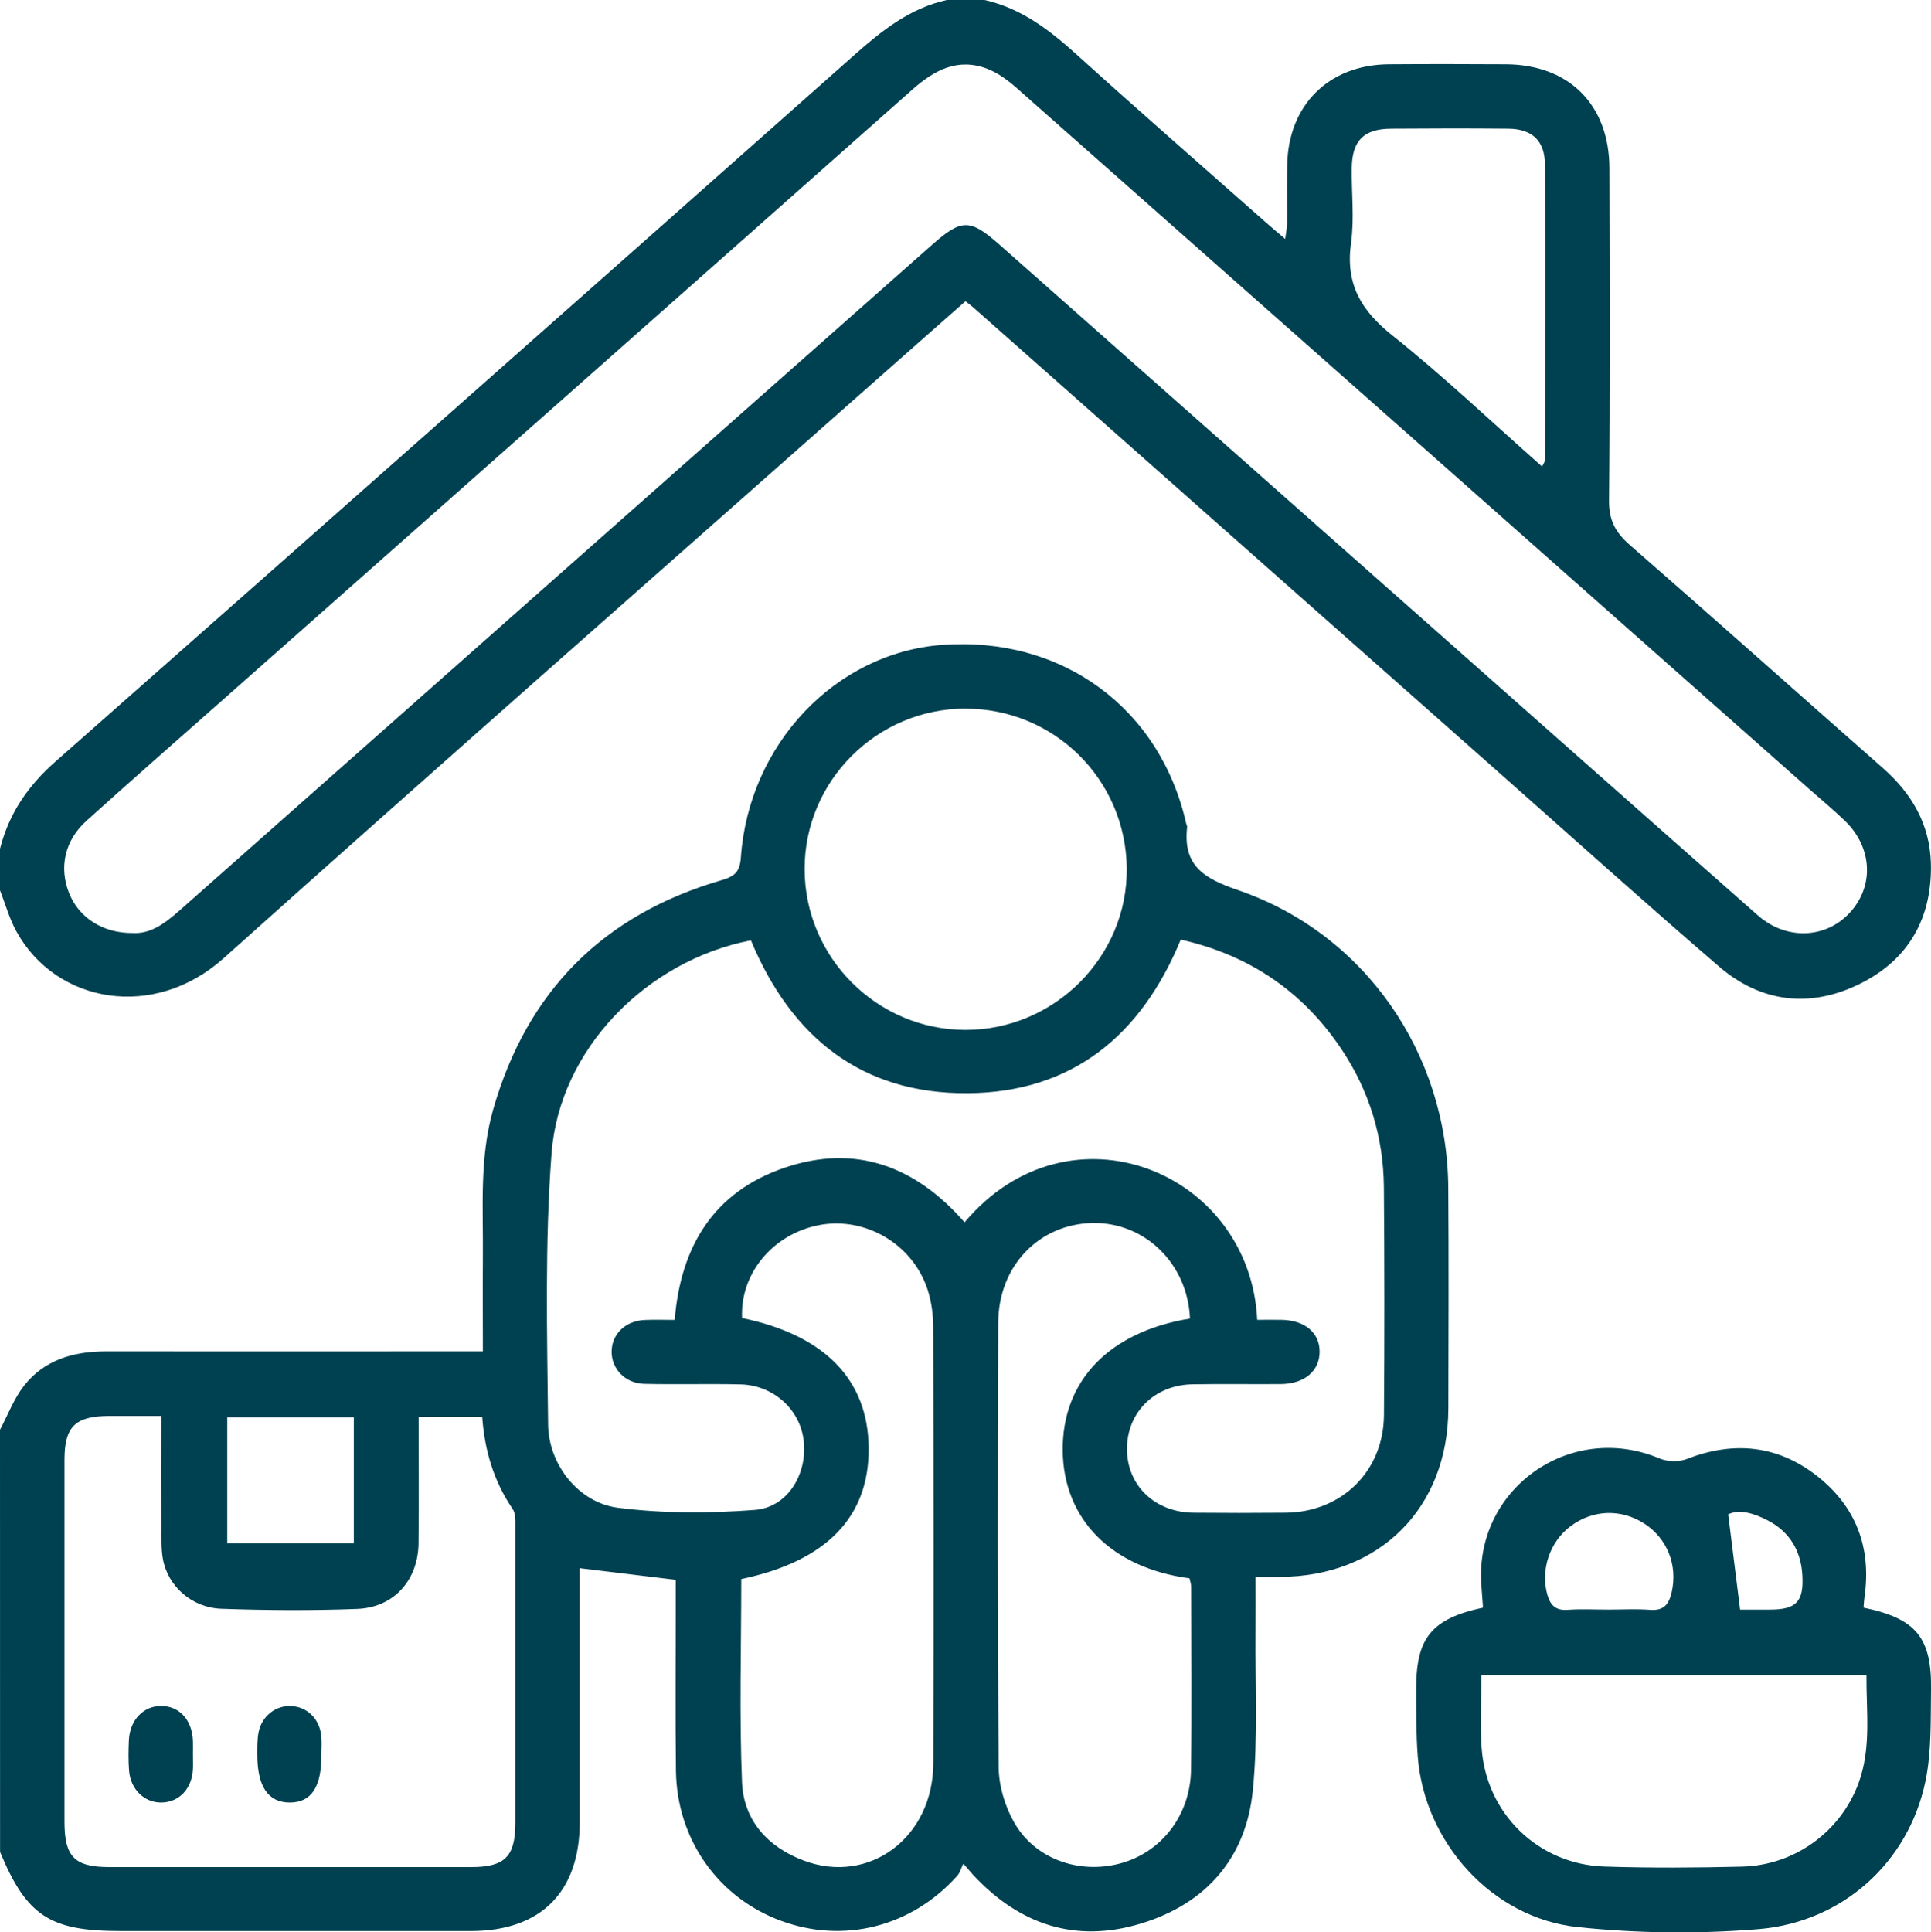
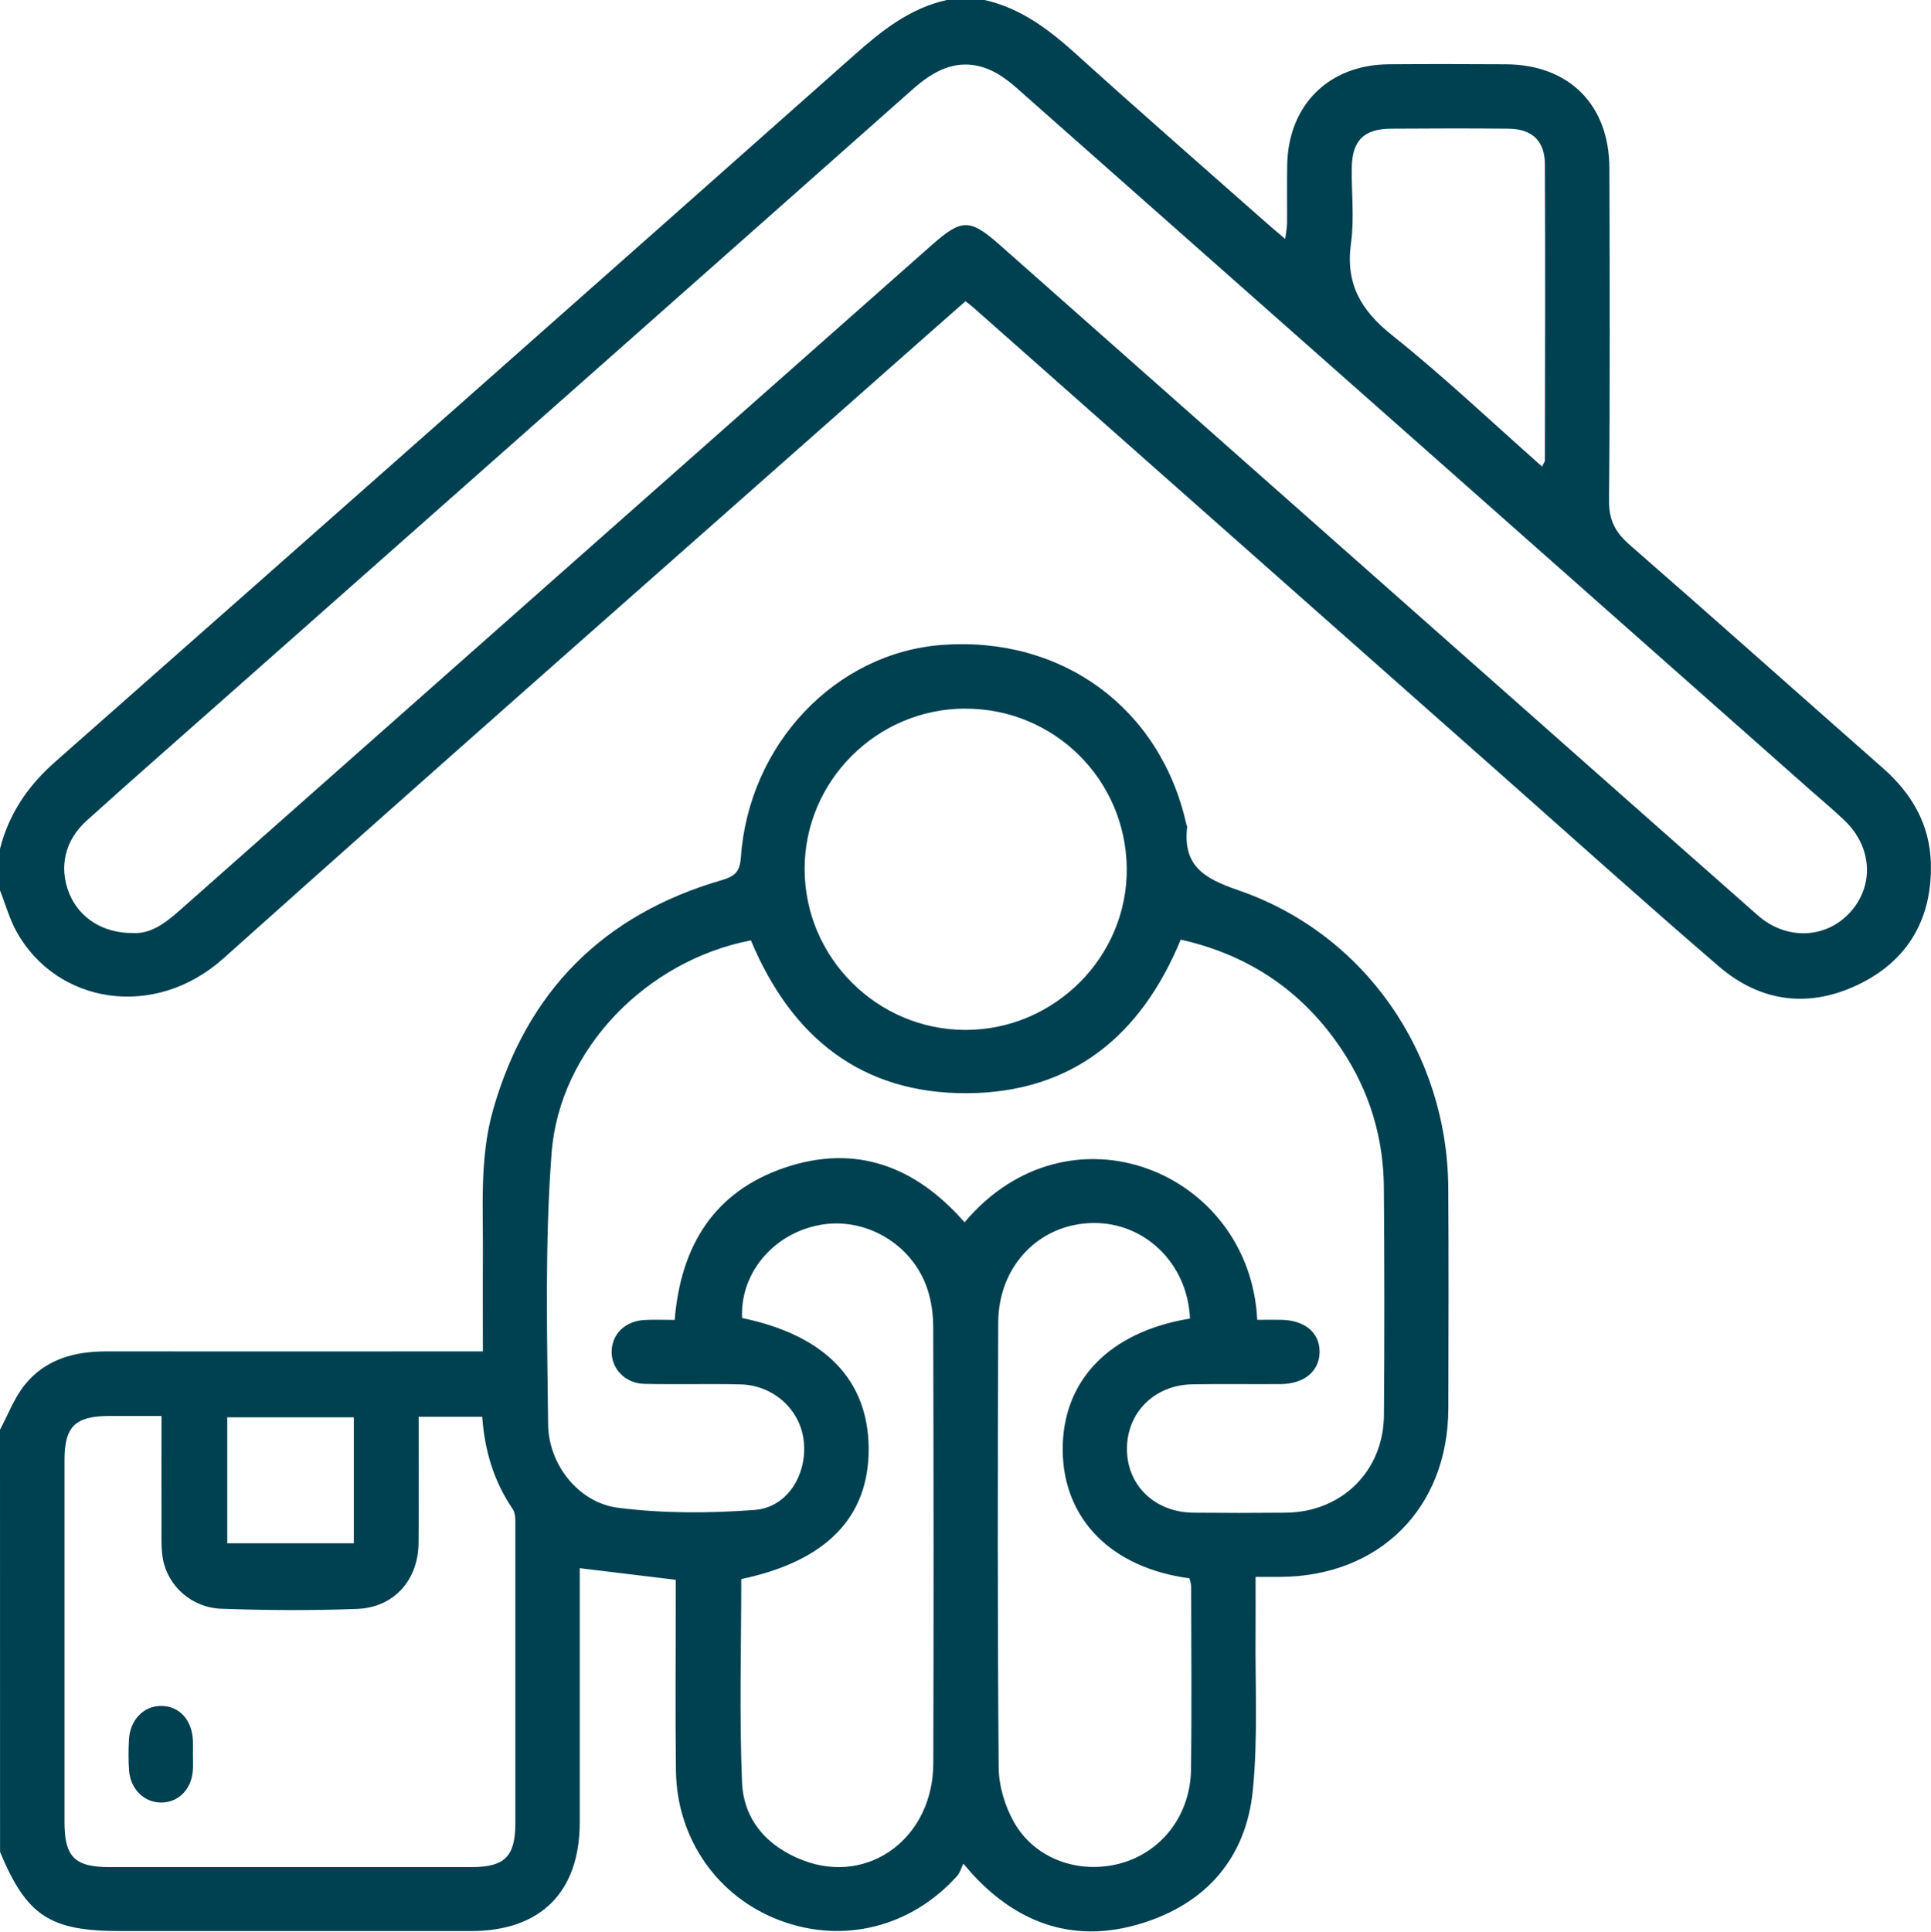
<svg xmlns="http://www.w3.org/2000/svg" id="Layer_2" data-name="Layer 2" viewBox="0 0 257.53 257.68">
  <defs>
    <style>
      .cls-1 {
        fill: #004151;
      }
    </style>
  </defs>
  <g id="Layer_1-2" data-name="Layer 1">
    <g>
      <path class="cls-1" d="M0,190.66c1.05-1.97,1.85-4.13,3.2-5.86,2.73-3.49,6.63-4.59,10.95-4.59,15.68.02,31.36,0,47.04,0h3.21c0-4.34-.03-8.42,0-12.51.06-6.61-.48-13.25,1.37-19.74,4.51-15.79,14.69-25.98,30.41-30.57,1.82-.53,2.49-1.1,2.63-3.08,1.07-15.11,12.66-27.26,26.83-28.31,15.99-1.19,29.08,8.4,32.56,23.83.04.16.14.33.12.49-.57,5.15,2.26,6.83,6.85,8.4,16.88,5.81,27.86,21.77,27.98,39.67.07,9.81.03,19.62.01,29.43-.03,13.27-9.18,22.41-22.45,22.46-.99,0-1.97,0-3.26,0,0,2.53.02,4.85,0,7.17-.07,7.12.34,14.29-.37,21.35-.91,9-6.26,15.08-14.92,17.71-8.69,2.65-16.17.16-22.33-6.44-.28-.3-.55-.63-1.35-1.55-.31.62-.46,1.24-.84,1.65-6.12,6.81-15.16,9.08-23.57,5.94-8.32-3.1-13.8-10.85-13.92-19.96-.1-7.63-.02-15.26-.03-22.89,0-.9,0-1.81,0-2.59-4.34-.52-8.45-1.02-12.8-1.55,0,.65,0,1.56,0,2.46,0,10.48.01,20.96,0,31.44-.01,9.29-5.21,14.48-14.48,14.49-15.59,0-31.19,0-46.78,0-9.42,0-12.5-2.03-16.05-10.55C0,228.22,0,209.44,0,190.66ZM100.14,125.4c-13.9,2.69-25.53,14.49-26.58,28.4-.91,12-.59,24.11-.46,36.16.06,5.37,4.1,10.44,9.31,11.1,6.01.77,12.2.75,18.25.29,4.32-.33,6.95-4.65,6.55-9.01-.38-4.27-3.98-7.63-8.47-7.73-4.27-.1-8.55.03-12.82-.07-2.54-.06-4.37-2-4.35-4.3.02-2.34,1.82-4.1,4.41-4.22,1.32-.06,2.64-.01,4-.01.81-9.92,5.28-17.09,14.62-20.28,9.55-3.26,17.55-.17,24.04,7.27,13.94-16.59,38.07-6.83,39.03,13,1.06,0,2.13-.02,3.21,0,3.15.05,5.13,1.72,5.11,4.29-.02,2.55-2.04,4.25-5.16,4.28-3.94.03-7.88-.04-11.82.03-5.1.09-8.79,3.84-8.71,8.76.07,4.79,3.76,8.3,8.84,8.36,4.11.04,8.21.04,12.32,0,7.48-.07,13.05-5.53,13.11-13.01.08-10.14.07-20.28-.01-30.42-.06-6.6-1.91-12.73-5.56-18.24-5.18-7.82-12.38-12.69-21.53-14.75-5.31,12.87-14.54,20.38-28.42,20.48-14.12.1-23.5-7.43-28.9-20.37ZM55.83,188.93c0,5.79.05,11.32-.01,16.85-.05,4.93-3.29,8.59-8.19,8.77-6.03.23-12.07.19-18.1-.02-3.98-.14-7.16-3.04-7.81-6.66-.23-1.31-.18-2.67-.18-4.01-.02-4.92,0-9.83,0-15.04-2.56,0-4.8-.01-7.04,0-4.48.03-5.9,1.43-5.9,5.85,0,16.09,0,32.19,0,48.28,0,4.66,1.35,6.02,5.96,6.03,16.09,0,32.19,0,48.28,0,4.47,0,5.88-1.39,5.89-5.85.01-13.16.01-26.32,0-39.48,0-.82.06-1.82-.36-2.43-2.52-3.69-3.74-7.79-4.06-12.29h-8.46ZM158.7,175.81c-.31-7.31-6.03-12.85-12.99-12.72-7.11.13-12.55,5.71-12.58,13.28-.08,19.77-.1,39.54.06,59.31.02,2.47.83,5.18,2.06,7.34,2.78,4.9,8.68,6.95,14.16,5.47,5.5-1.49,9.35-6.43,9.43-12.51.11-8.12.03-16.25.02-24.38,0-.39-.15-.78-.22-1.13-10.4-1.38-16.81-7.87-16.91-17.01-.1-9.29,6.14-15.85,16.97-17.63ZM98.86,210.58c0,9.02-.27,18.06.1,27.08.21,5.09,3.42,8.64,8.23,10.45,8.72,3.28,17.24-3.06,17.28-12.94.06-19.37.04-38.73-.01-58.1,0-1.73-.23-3.55-.78-5.18-2.02-6.06-8.38-9.72-14.5-8.51-6.14,1.21-10.5,6.49-10.21,12.38,11.02,2.28,16.8,8.22,16.88,17.32.08,9.21-5.63,15.11-16.99,17.49ZM128.72,94.49c-11.8.03-21.43,9.66-21.41,21.42.02,11.77,9.65,21.41,21.43,21.43,11.89.02,21.66-9.77,21.53-21.57-.13-11.85-9.71-21.3-21.55-21.27ZM47.19,189h-16.88v16.8h16.88v-16.8Z" />
      <path class="cls-1" d="M131.3,0c4.91,1.1,8.69,4.02,12.34,7.32,8.33,7.54,16.8,14.92,25.21,22.36.75.66,1.51,1.3,2.55,2.18.11-.89.25-1.49.25-2.09.02-2.6-.03-5.2.02-7.8.15-7.98,5.56-13.34,13.55-13.4,5.2-.04,10.4-.03,15.59,0,8.43.04,13.81,5.38,13.83,13.87.04,14.76.09,29.51-.05,44.27-.03,2.63.83,4.27,2.76,5.95,11.31,9.86,22.5,19.86,33.77,29.77,3.84,3.38,6.24,7.49,6.39,12.63.21,7.29-2.94,12.92-9.48,16.14-6.61,3.26-13.15,2.52-18.78-2.32-9.98-8.58-19.76-17.39-29.62-26.11-23.3-20.6-46.59-41.21-69.88-61.82-.25-.22-.52-.41-.99-.78-3.24,2.86-6.49,5.71-9.74,8.59-29.76,26.33-59.62,52.55-89.23,79.05-9.21,8.24-22.23,6.06-27.57-3.55C1.26,122.54.73,120.58,0,118.72c0-1.84,0-3.69,0-5.53,1.19-4.69,3.73-8.41,7.39-11.63C42.95,70.2,78.47,38.79,113.94,7.33c3.68-3.26,7.41-6.24,12.33-7.33h5.03ZM17.74,124.42c2.79.16,4.94-1.88,7.15-3.84,33.14-29.33,66.29-58.65,99.44-87.96,3.93-3.47,5.03-3.46,8.96,0,19.59,17.32,39.17,34.65,58.76,51.98,14.13,12.49,28.24,25,42.39,37.47,3.77,3.32,9,3.12,12.21-.31,3.34-3.57,3.09-8.77-.65-12.35-1.45-1.39-3-2.68-4.51-4.01-35.28-31.21-70.55-62.43-105.85-93.62-1.17-1.04-2.51-2.04-3.95-2.6-3.94-1.52-7.07.15-10.02,2.77-30.48,27.02-61,53.99-91.51,80.98-6.21,5.5-12.46,10.96-18.62,16.52-2.92,2.63-3.68,6.21-2.34,9.61,1.3,3.29,4.48,5.4,8.54,5.36ZM205.66,62.21c.25-.52.38-.66.38-.8.02-13.16.06-26.32,0-39.47-.01-3.18-1.71-4.75-4.9-4.78-5.2-.05-10.39-.04-15.59,0-3.65.02-5.21,1.56-5.27,5.2-.05,3.35.36,6.76-.1,10.05-.76,5.41,1.31,8.98,5.5,12.31,6.86,5.47,13.24,11.54,19.99,17.5Z" />
-       <path class="cls-1" d="M248.54,214.38c6.97,1.44,9.1,3.98,8.99,10.95-.06,4.09.08,8.28-.75,12.24-2.27,10.78-11.03,18.77-22.32,19.69-7.97.65-16.12.56-24.07-.28-11.4-1.2-20.43-11.31-21.31-22.73-.23-3-.2-6.03-.21-9.04-.02-6.8,2.05-9.35,8.91-10.83-.07-.92-.13-1.89-.21-2.85-1.05-12.9,11.77-22.07,23.74-17.05,1.06.45,2.6.49,3.67.07,6.23-2.42,12.07-1.84,17.31,2.24,5.23,4.08,7.33,9.6,6.36,16.22-.06.41-.07.82-.12,1.37ZM197.56,223.38c0,3.3-.17,6.47.03,9.61.57,8.82,7.54,15.64,16.4,15.92,6.1.2,12.22.16,18.33.01,7.04-.17,13.19-4.69,15.56-11.18,1.71-4.69,1-9.53,1.04-14.36h-51.36ZM214.55,214.64c1.84,0,3.68-.11,5.51.03,1.81.14,2.51-.71,2.88-2.33.82-3.58-.54-7.14-3.62-9.15-3.1-2.02-6.87-1.9-9.85.32-2.8,2.09-4.05,5.86-3.1,9.17.4,1.37,1.1,2.1,2.67,1.99,1.83-.13,3.67-.03,5.51-.03ZM232.08,214.64c.98,0,2.47,0,3.96,0,3.51,0,4.54-1.03,4.33-4.61-.19-3.24-1.7-5.77-4.61-7.28-1.85-.96-3.81-1.55-5.28-.81.55,4.39,1.05,8.38,1.59,12.7Z" />
-       <path class="cls-1" d="M42.86,234.01c.04,4.29-1.36,6.38-4.24,6.36-2.87-.02-4.31-2.15-4.3-6.4,0-1-.02-2.02.17-2.99.43-2.14,2.27-3.56,4.3-3.48,2.17.08,3.84,1.71,4.06,4.02.08.83.01,1.67.01,2.51Z" />
      <path class="cls-1" d="M25.73,233.92c0,.67.03,1.34,0,2.01-.13,2.59-1.84,4.4-4.17,4.44-2.3.04-4.17-1.76-4.35-4.3-.1-1.33-.08-2.68-.02-4.01.13-2.72,1.97-4.6,4.35-4.57,2.42.03,4.09,1.9,4.19,4.68.02.58,0,1.17,0,1.76Z" />
    </g>
  </g>
</svg>